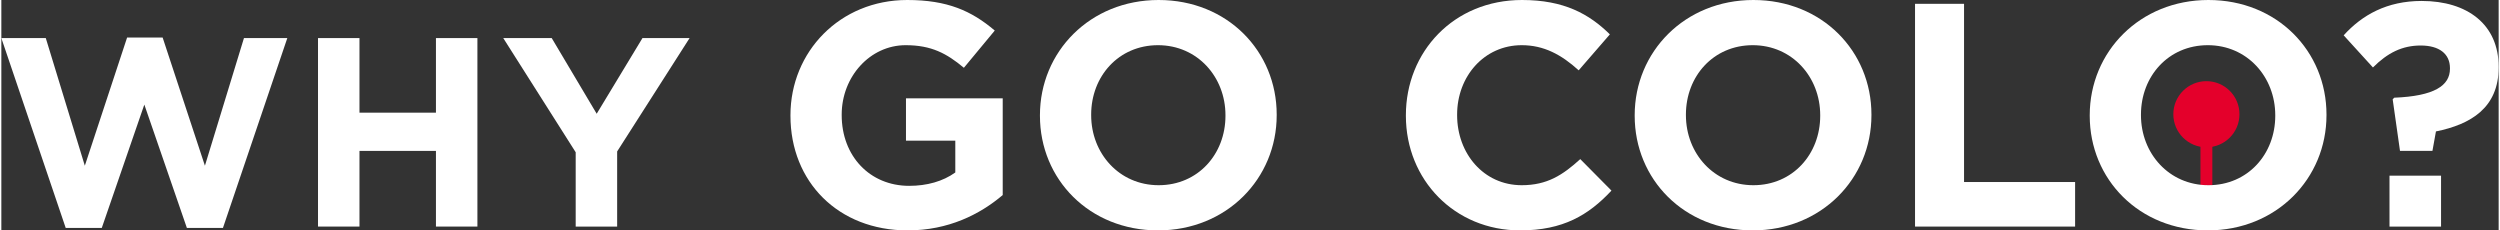
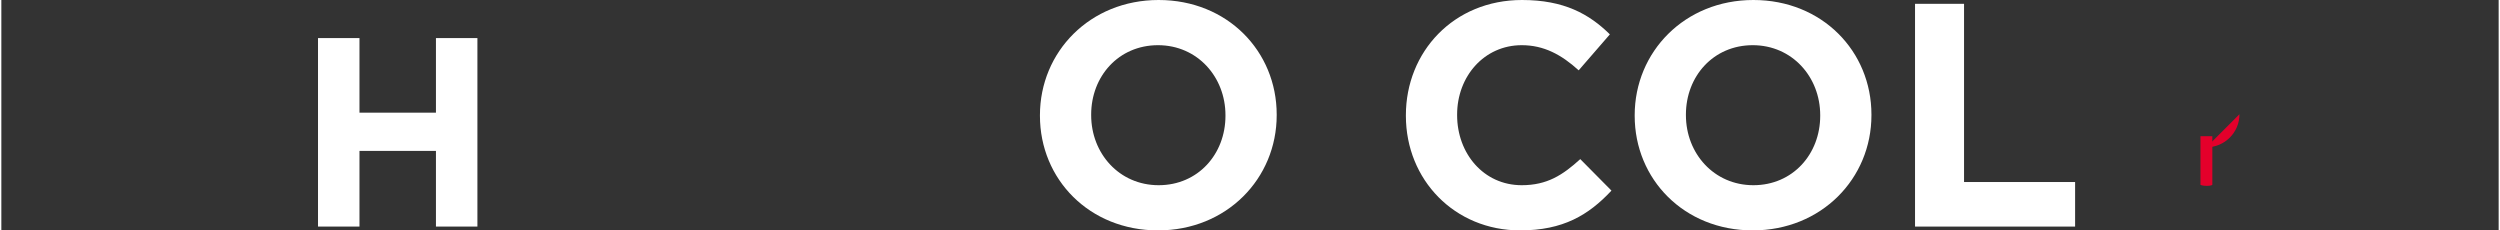
<svg xmlns="http://www.w3.org/2000/svg" id="Layer_1643e791686078" viewBox="0 0 5100.99 470.6" aria-hidden="true" width="5100px" height="470px">
  <rect x="0" y="0" width="5100.99" height="470.6" fill="#333333" stroke="none" />
  <defs>
    <linearGradient class="cerosgradient" data-cerosgradient="true" id="CerosGradient_id4b73bd810" gradientUnits="userSpaceOnUse" x1="50%" y1="100%" x2="50%" y2="0%">
      <stop offset="0%" stop-color="#d1d1d1" />
      <stop offset="100%" stop-color="#d1d1d1" />
    </linearGradient>
    <linearGradient />
    <style>.cls-1-643e791686078{fill:#fff;}.cls-2-643e791686078{fill:#e4002b;}</style>
  </defs>
-   <path class="cls-2-643e791686078" d="m4504.04,300.88c37.3,0,67.54-30.24,67.54-67.54s-30.24-67.54-67.54-67.54-67.54,30.24-67.54,67.54,30.24,67.54,67.54,67.54" />
+   <path class="cls-2-643e791686078" d="m4504.04,300.88c37.3,0,67.54-30.24,67.54-67.54" />
  <path class="cls-2-643e791686078" d="m4491.91,278.24v99.21s3.31,2.21,12.93,2.21,11.32-2.21,11.32-2.21v-99.21h-24.25Z" />
-   <path class="cls-1-643e791686078" d="m0,77.79h90.75l79.75,260.7,86.35-261.8h72.6l86.35,261.8,79.75-260.7h88.55l-131.45,387.75h-73.7l-86.9-251.9-86.9,251.9h-73.7L0,77.79Z" />
  <path class="cls-1-643e791686078" d="m646.8,77.79h84.7v152.35h156.2V77.79h84.7v385h-84.7v-154.55h-156.2v154.55h-84.7V77.79Z" />
-   <path class="cls-1-643e791686078" d="m1173.14,311l-147.95-233.2h99l91.85,154.55,93.5-154.55h96.25l-147.95,231.55v153.45h-84.7v-151.8Z" />
-   <path class="cls-1-643e791686078" d="m1611.83,236.6v-1.3c0-129.35,100.75-235.3,238.55-235.3,81.9,0,131.3,22.1,178.75,62.4l-63.05,76.05c-35.1-29.25-66.3-46.15-118.95-46.15-72.8,0-130.65,64.35-130.65,141.7v1.3c0,83.2,57.2,144.3,137.8,144.3,36.4,0,68.9-9.1,94.25-27.3v-65h-100.75v-86.45h197.6v197.6c-46.8,39.65-111.15,72.15-194.35,72.15-141.7,0-239.2-99.45-239.2-234Z" />
  <path class="cls-1-643e791686078" d="m2121.43,236.6v-1.3c0-129.35,102.05-235.3,242.45-235.3s241.15,104.65,241.15,234v1.3c0,129.35-102.05,235.3-242.45,235.3s-241.15-104.65-241.15-234Zm378.95,0v-1.3c0-78-57.2-143-137.8-143s-136.5,63.7-136.5,141.7v1.3c0,78,57.2,143,137.8,143s136.5-63.7,136.5-141.7Z" />
  <path class="cls-1-643e791686078" d="m2868.91,236.6v-1.3c0-129.35,97.5-235.3,237.25-235.3,85.8,0,137.15,28.6,179.4,70.2l-63.7,73.45c-35.1-31.85-70.85-51.35-116.35-51.35-76.7,0-131.95,63.7-131.95,141.7v1.3c0,78,53.95,143,131.95,143,52,0,83.85-20.8,119.6-53.3l63.7,64.35c-46.8,50.05-98.8,81.25-186.55,81.25-133.9,0-233.35-103.35-233.35-234Z" />
  <path class="cls-1-643e791686078" d="m3336.26,236.6v-1.3c0-129.35,102.05-235.3,242.45-235.3s241.15,104.65,241.15,234v1.3c0,129.35-102.05,235.3-242.45,235.3s-241.15-104.65-241.15-234Zm378.95,0v-1.3c0-78-57.2-143-137.8-143s-136.5,63.7-136.5,141.7v1.3c0,78,57.2,143,137.8,143s136.5-63.7,136.5-141.7Z" />
  <path class="cls-1-643e791686078" d="m3908.9,7.8h100.1v364h226.85v91h-326.95V7.8Z" />
-   <path class="cls-1-643e791686078" d="m4265.74,236.6v-1.3c0-129.35,102.05-235.3,242.45-235.3s241.15,104.65,241.15,234v1.3c0,129.35-102.05,235.3-242.45,235.3s-241.15-104.65-241.15-234Zm378.95,0v-1.3c0-78-57.2-143-137.8-143s-136.5,63.7-136.5,141.7v1.3c0,78,57.2,143,137.8,143s136.5-63.7,136.5-141.7Z" />
-   <path class="cls-1-643e791686078" d="m4884.54,202.8l3.25-3.25c81.9-3.25,113.75-24.7,113.75-59.15v-1.3c0-29.25-22.1-46.15-59.8-46.15s-67.6,14.95-97.5,44.85l-59.8-65.65c37.7-41.6,88.4-70.2,159.25-70.2,93.6,0,157.3,48.1,157.3,134.55v1.3c0,82.55-57.2,116.35-128.05,130.65l-7.15,39.65h-66.3l-14.95-105.3Zm-6.5,156h105.3v104h-105.3v-104Z" />
</svg>